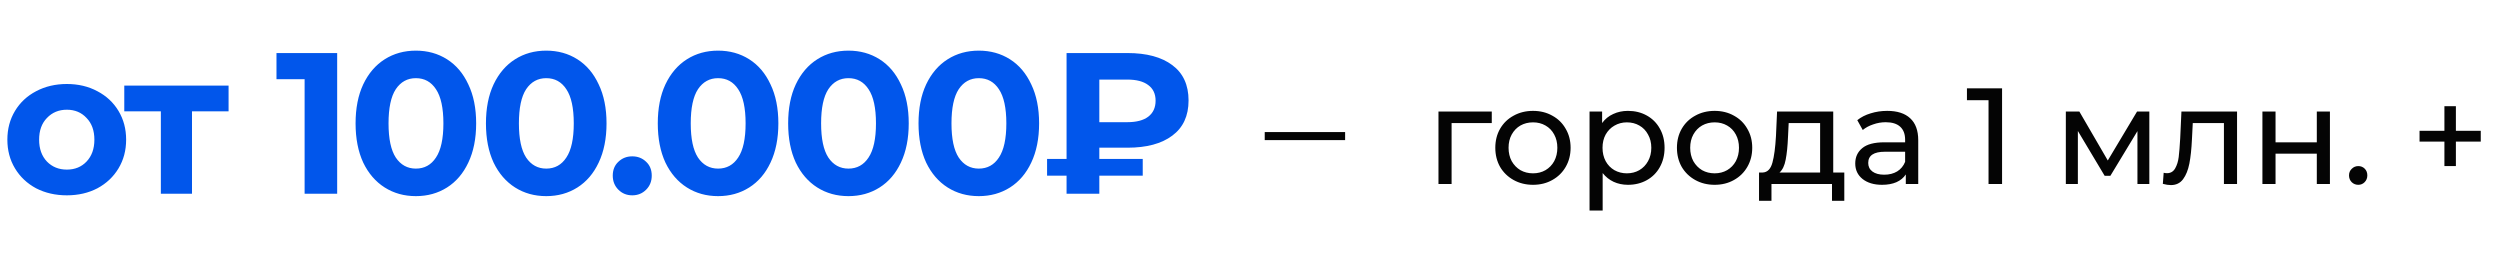
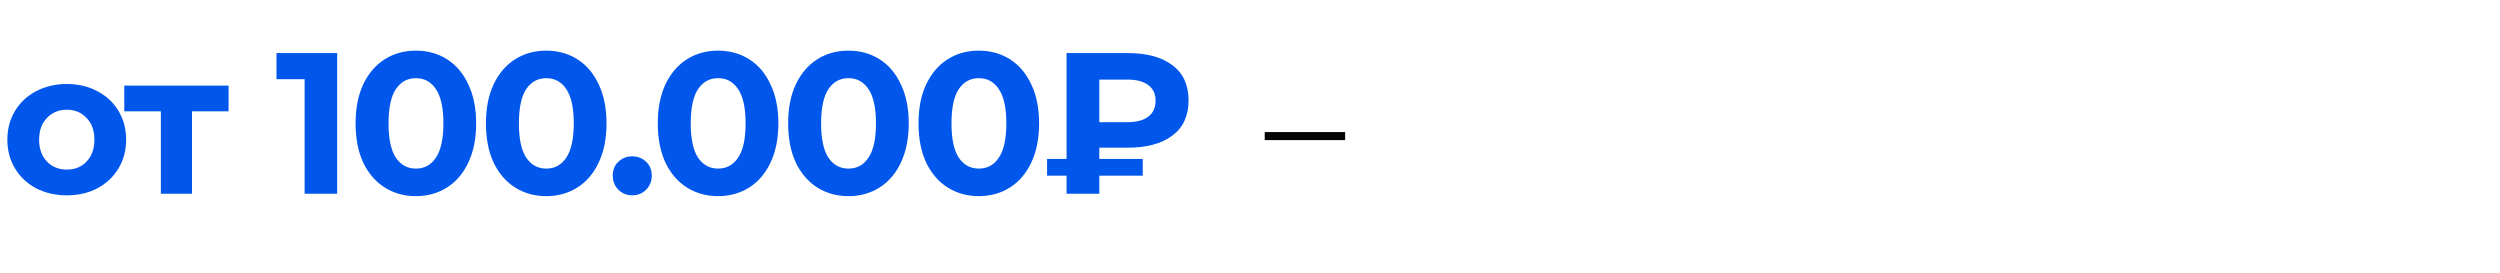
<svg xmlns="http://www.w3.org/2000/svg" width="311" height="34" viewBox="0 0 311 34" fill="none">
-   <path d="M185.576 15.306H180.578V22.888H178.946V13.878H185.576V15.306ZM190.708 22.99C189.812 22.99 189.008 22.791 188.294 22.395C187.58 21.998 187.019 21.454 186.611 20.763C186.214 20.06 186.016 19.267 186.016 18.383C186.016 17.499 186.214 16.711 186.611 16.02C187.019 15.317 187.58 14.773 188.294 14.388C189.008 13.991 189.812 13.793 190.708 13.793C191.603 13.793 192.402 13.991 193.105 14.388C193.819 14.773 194.374 15.317 194.771 16.02C195.179 16.711 195.383 17.499 195.383 18.383C195.383 19.267 195.179 20.06 194.771 20.763C194.374 21.454 193.819 21.998 193.105 22.395C192.402 22.791 191.603 22.99 190.708 22.99ZM190.708 21.562C191.286 21.562 191.801 21.431 192.255 21.171C192.719 20.899 193.082 20.525 193.343 20.049C193.603 19.561 193.734 19.006 193.734 18.383C193.734 17.759 193.603 17.21 193.343 16.734C193.082 16.246 192.719 15.872 192.255 15.612C191.801 15.351 191.286 15.221 190.708 15.221C190.13 15.221 189.608 15.351 189.144 15.612C188.69 15.872 188.328 16.246 188.056 16.734C187.795 17.21 187.665 17.759 187.665 18.383C187.665 19.006 187.795 19.561 188.056 20.049C188.328 20.525 188.69 20.899 189.144 21.171C189.608 21.431 190.13 21.562 190.708 21.562ZM202.516 13.793C203.389 13.793 204.171 13.985 204.862 14.371C205.554 14.756 206.092 15.294 206.477 15.986C206.874 16.677 207.072 17.476 207.072 18.383C207.072 19.289 206.874 20.094 206.477 20.797C206.092 21.488 205.554 22.026 204.862 22.412C204.171 22.797 203.389 22.99 202.516 22.99C201.87 22.99 201.275 22.865 200.731 22.616C200.199 22.366 199.745 22.004 199.371 21.528V26.186H197.739V13.878H199.303V15.306C199.666 14.807 200.125 14.433 200.68 14.184C201.236 13.923 201.848 13.793 202.516 13.793ZM202.38 21.562C202.958 21.562 203.474 21.431 203.927 21.171C204.392 20.899 204.755 20.525 205.015 20.049C205.287 19.561 205.423 19.006 205.423 18.383C205.423 17.759 205.287 17.21 205.015 16.734C204.755 16.246 204.392 15.872 203.927 15.612C203.474 15.351 202.958 15.221 202.38 15.221C201.814 15.221 201.298 15.357 200.833 15.629C200.38 15.889 200.017 16.258 199.745 16.734C199.485 17.21 199.354 17.759 199.354 18.383C199.354 19.006 199.485 19.561 199.745 20.049C200.006 20.525 200.369 20.899 200.833 21.171C201.298 21.431 201.814 21.562 202.38 21.562ZM213.303 22.99C212.407 22.99 211.603 22.791 210.889 22.395C210.175 21.998 209.614 21.454 209.206 20.763C208.809 20.06 208.611 19.267 208.611 18.383C208.611 17.499 208.809 16.711 209.206 16.02C209.614 15.317 210.175 14.773 210.889 14.388C211.603 13.991 212.407 13.793 213.303 13.793C214.198 13.793 214.997 13.991 215.7 14.388C216.414 14.773 216.969 15.317 217.366 16.02C217.774 16.711 217.978 17.499 217.978 18.383C217.978 19.267 217.774 20.06 217.366 20.763C216.969 21.454 216.414 21.998 215.7 22.395C214.997 22.791 214.198 22.99 213.303 22.99ZM213.303 21.562C213.881 21.562 214.396 21.431 214.85 21.171C215.314 20.899 215.677 20.525 215.938 20.049C216.198 19.561 216.329 19.006 216.329 18.383C216.329 17.759 216.198 17.21 215.938 16.734C215.677 16.246 215.314 15.872 214.85 15.612C214.396 15.351 213.881 15.221 213.303 15.221C212.725 15.221 212.203 15.351 211.739 15.612C211.285 15.872 210.923 16.246 210.651 16.734C210.39 17.21 210.26 17.759 210.26 18.383C210.26 19.006 210.39 19.561 210.651 20.049C210.923 20.525 211.285 20.899 211.739 21.171C212.203 21.431 212.725 21.562 213.303 21.562ZM229.431 21.46V24.979H227.901V22.888H220.37V24.979H218.823V21.46H219.299C219.877 21.426 220.273 21.018 220.489 20.236C220.704 19.454 220.851 18.349 220.931 16.921L221.067 13.878H228.054V21.46H229.431ZM222.427 17.04C222.381 18.173 222.285 19.114 222.138 19.862C222.002 20.598 221.747 21.131 221.373 21.46H226.422V15.306H222.512L222.427 17.04ZM234.77 13.793C236.016 13.793 236.968 14.099 237.626 14.711C238.294 15.323 238.629 16.235 238.629 17.448V22.888H237.082V21.698C236.81 22.117 236.419 22.44 235.909 22.667C235.41 22.882 234.815 22.99 234.124 22.99C233.115 22.99 232.305 22.746 231.693 22.259C231.092 21.771 230.792 21.131 230.792 20.338C230.792 19.544 231.081 18.91 231.659 18.434C232.237 17.946 233.155 17.703 234.413 17.703H236.997V17.38C236.997 16.677 236.793 16.139 236.385 15.765C235.977 15.391 235.376 15.204 234.583 15.204C234.05 15.204 233.529 15.294 233.019 15.476C232.509 15.646 232.078 15.878 231.727 16.173L231.047 14.949C231.511 14.575 232.067 14.291 232.713 14.099C233.359 13.895 234.044 13.793 234.77 13.793ZM234.396 21.732C235.019 21.732 235.557 21.596 236.011 21.324C236.464 21.04 236.793 20.644 236.997 20.134V18.876H234.481C233.098 18.876 232.407 19.34 232.407 20.27C232.407 20.723 232.582 21.08 232.934 21.341C233.285 21.601 233.772 21.732 234.396 21.732ZM249.057 10.988V22.888H247.374V12.467H244.688V10.988H249.057ZM267.377 13.878V22.888H265.898V16.309L262.532 21.868H261.818L258.486 16.292V22.888H256.99V13.878H258.673L262.209 19.964L265.847 13.878H267.377ZM278.289 13.878V22.888H276.657V15.306H272.781L272.679 17.312C272.622 18.524 272.515 19.539 272.356 20.355C272.197 21.159 271.937 21.805 271.574 22.293C271.211 22.78 270.707 23.024 270.061 23.024C269.766 23.024 269.432 22.973 269.058 22.871L269.16 21.494C269.307 21.528 269.443 21.545 269.568 21.545C270.021 21.545 270.361 21.346 270.588 20.95C270.815 20.553 270.962 20.083 271.03 19.539C271.098 18.995 271.16 18.218 271.217 17.21L271.37 13.878H278.289ZM281.445 13.878H283.077V17.703H288.211V13.878H289.843V22.888H288.211V19.114H283.077V22.888H281.445V13.878ZM293.373 22.99C293.055 22.99 292.783 22.882 292.557 22.667C292.33 22.44 292.217 22.157 292.217 21.817C292.217 21.488 292.33 21.216 292.557 21.001C292.783 20.774 293.055 20.661 293.373 20.661C293.69 20.661 293.956 20.768 294.172 20.984C294.387 21.199 294.495 21.477 294.495 21.817C294.495 22.157 294.381 22.44 294.155 22.667C293.939 22.882 293.679 22.99 293.373 22.99ZM308.607 17.618H305.513V20.661H304.085V17.618H300.991V16.275H304.085V13.215H305.513V16.275H308.607V17.618Z" fill="#040404" />
  <path d="M8.316 24.299C6.899 24.299 5.624 24.007 4.491 23.424C3.374 22.824 2.499 21.999 1.866 20.949C1.233 19.899 0.916 18.707 0.916 17.374C0.916 16.04 1.233 14.849 1.866 13.799C2.499 12.749 3.374 11.932 4.491 11.349C5.624 10.749 6.899 10.449 8.316 10.449C9.733 10.449 10.999 10.749 12.116 11.349C13.233 11.932 14.108 12.749 14.741 13.799C15.374 14.849 15.691 16.04 15.691 17.374C15.691 18.707 15.374 19.899 14.741 20.949C14.108 21.999 13.233 22.824 12.116 23.424C10.999 24.007 9.733 24.299 8.316 24.299ZM8.316 21.099C9.316 21.099 10.133 20.765 10.766 20.099C11.416 19.415 11.741 18.507 11.741 17.374C11.741 16.24 11.416 15.34 10.766 14.674C10.133 13.99 9.316 13.649 8.316 13.649C7.316 13.649 6.491 13.99 5.841 14.674C5.191 15.34 4.866 16.24 4.866 17.374C4.866 18.507 5.191 19.415 5.841 20.099C6.491 20.765 7.316 21.099 8.316 21.099ZM28.435 13.849H23.885V24.099H20.01V13.849H15.46V10.649H28.435V13.849ZM41.944 6.599V24.099H37.894V9.849H34.394V6.599H41.944ZM51.734 24.399C50.284 24.399 48.993 24.04 47.859 23.324C46.726 22.607 45.834 21.574 45.184 20.224C44.551 18.857 44.234 17.232 44.234 15.349C44.234 13.465 44.551 11.849 45.184 10.499C45.834 9.132 46.726 8.09 47.859 7.374C48.993 6.657 50.284 6.299 51.734 6.299C53.184 6.299 54.476 6.657 55.609 7.374C56.743 8.09 57.626 9.132 58.259 10.499C58.909 11.849 59.234 13.465 59.234 15.349C59.234 17.232 58.909 18.857 58.259 20.224C57.626 21.574 56.743 22.607 55.609 23.324C54.476 24.04 53.184 24.399 51.734 24.399ZM51.734 20.974C52.801 20.974 53.634 20.515 54.234 19.599C54.851 18.682 55.159 17.265 55.159 15.349C55.159 13.432 54.851 12.015 54.234 11.099C53.634 10.182 52.801 9.724 51.734 9.724C50.684 9.724 49.851 10.182 49.234 11.099C48.634 12.015 48.334 13.432 48.334 15.349C48.334 17.265 48.634 18.682 49.234 19.599C49.851 20.515 50.684 20.974 51.734 20.974ZM67.952 24.399C66.502 24.399 65.21 24.04 64.077 23.324C62.944 22.607 62.052 21.574 61.402 20.224C60.769 18.857 60.452 17.232 60.452 15.349C60.452 13.465 60.769 11.849 61.402 10.499C62.052 9.132 62.944 8.09 64.077 7.374C65.21 6.657 66.502 6.299 67.952 6.299C69.402 6.299 70.694 6.657 71.827 7.374C72.96 8.09 73.844 9.132 74.477 10.499C75.127 11.849 75.452 13.465 75.452 15.349C75.452 17.232 75.127 18.857 74.477 20.224C73.844 21.574 72.96 22.607 71.827 23.324C70.694 24.04 69.402 24.399 67.952 24.399ZM67.952 20.974C69.019 20.974 69.852 20.515 70.452 19.599C71.069 18.682 71.377 17.265 71.377 15.349C71.377 13.432 71.069 12.015 70.452 11.099C69.852 10.182 69.019 9.724 67.952 9.724C66.902 9.724 66.069 10.182 65.452 11.099C64.852 12.015 64.552 13.432 64.552 15.349C64.552 17.265 64.852 18.682 65.452 19.599C66.069 20.515 66.902 20.974 67.952 20.974ZM78.652 24.299C77.969 24.299 77.394 24.065 76.927 23.599C76.461 23.132 76.227 22.549 76.227 21.849C76.227 21.132 76.461 20.557 76.927 20.124C77.394 19.674 77.969 19.449 78.652 19.449C79.336 19.449 79.911 19.674 80.377 20.124C80.844 20.557 81.077 21.132 81.077 21.849C81.077 22.549 80.844 23.132 80.377 23.599C79.911 24.065 79.336 24.299 78.652 24.299ZM89.328 24.399C87.878 24.399 86.586 24.04 85.453 23.324C84.32 22.607 83.428 21.574 82.778 20.224C82.145 18.857 81.828 17.232 81.828 15.349C81.828 13.465 82.145 11.849 82.778 10.499C83.428 9.132 84.32 8.09 85.453 7.374C86.586 6.657 87.878 6.299 89.328 6.299C90.778 6.299 92.07 6.657 93.203 7.374C94.336 8.09 95.22 9.132 95.853 10.499C96.503 11.849 96.828 13.465 96.828 15.349C96.828 17.232 96.503 18.857 95.853 20.224C95.22 21.574 94.336 22.607 93.203 23.324C92.07 24.04 90.778 24.399 89.328 24.399ZM89.328 20.974C90.395 20.974 91.228 20.515 91.828 19.599C92.445 18.682 92.753 17.265 92.753 15.349C92.753 13.432 92.445 12.015 91.828 11.099C91.228 10.182 90.395 9.724 89.328 9.724C88.278 9.724 87.445 10.182 86.828 11.099C86.228 12.015 85.928 13.432 85.928 15.349C85.928 17.265 86.228 18.682 86.828 19.599C87.445 20.515 88.278 20.974 89.328 20.974ZM105.546 24.399C104.096 24.399 102.804 24.04 101.671 23.324C100.537 22.607 99.646 21.574 98.996 20.224C98.362 18.857 98.046 17.232 98.046 15.349C98.046 13.465 98.362 11.849 98.996 10.499C99.646 9.132 100.537 8.09 101.671 7.374C102.804 6.657 104.096 6.299 105.546 6.299C106.996 6.299 108.287 6.657 109.421 7.374C110.554 8.09 111.437 9.132 112.071 10.499C112.721 11.849 113.046 13.465 113.046 15.349C113.046 17.232 112.721 18.857 112.071 20.224C111.437 21.574 110.554 22.607 109.421 23.324C108.287 24.04 106.996 24.399 105.546 24.399ZM105.546 20.974C106.612 20.974 107.446 20.515 108.046 19.599C108.662 18.682 108.971 17.265 108.971 15.349C108.971 13.432 108.662 12.015 108.046 11.099C107.446 10.182 106.612 9.724 105.546 9.724C104.496 9.724 103.662 10.182 103.046 11.099C102.446 12.015 102.146 13.432 102.146 15.349C102.146 17.265 102.446 18.682 103.046 19.599C103.662 20.515 104.496 20.974 105.546 20.974ZM121.764 24.399C120.314 24.399 119.022 24.04 117.889 23.324C116.755 22.607 115.864 21.574 115.214 20.224C114.58 18.857 114.264 17.232 114.264 15.349C114.264 13.465 114.58 11.849 115.214 10.499C115.864 9.132 116.755 8.09 117.889 7.374C119.022 6.657 120.314 6.299 121.764 6.299C123.214 6.299 124.505 6.657 125.639 7.374C126.772 8.09 127.655 9.132 128.289 10.499C128.939 11.849 129.264 13.465 129.264 15.349C129.264 17.232 128.939 18.857 128.289 20.224C127.655 21.574 126.772 22.607 125.639 23.324C124.505 24.04 123.214 24.399 121.764 24.399ZM121.764 20.974C122.83 20.974 123.664 20.515 124.264 19.599C124.88 18.682 125.189 17.265 125.189 15.349C125.189 13.432 124.88 12.015 124.264 11.099C123.664 10.182 122.83 9.724 121.764 9.724C120.714 9.724 119.88 10.182 119.264 11.099C118.664 12.015 118.364 13.432 118.364 15.349C118.364 17.265 118.664 18.682 119.264 19.599C119.88 20.515 120.714 20.974 121.764 20.974ZM136.756 18.374V19.774H142.156V21.849H136.756V24.099H132.681V21.849H130.256V19.774H132.681V6.599H140.256C142.64 6.599 144.498 7.099 145.831 8.099C147.181 9.099 147.856 10.565 147.856 12.499C147.856 14.415 147.181 15.874 145.831 16.874C144.498 17.874 142.64 18.374 140.256 18.374H136.756ZM143.756 12.524C143.756 11.674 143.448 11.024 142.831 10.574C142.231 10.124 141.365 9.899 140.231 9.899H136.756V15.199H140.231C141.365 15.199 142.231 14.974 142.831 14.524C143.448 14.057 143.756 13.39 143.756 12.524Z" fill="#0156EB" />
  <line x1="157.332" y1="16.929" x2="167.332" y2="16.929" stroke="#040404" />
</svg>